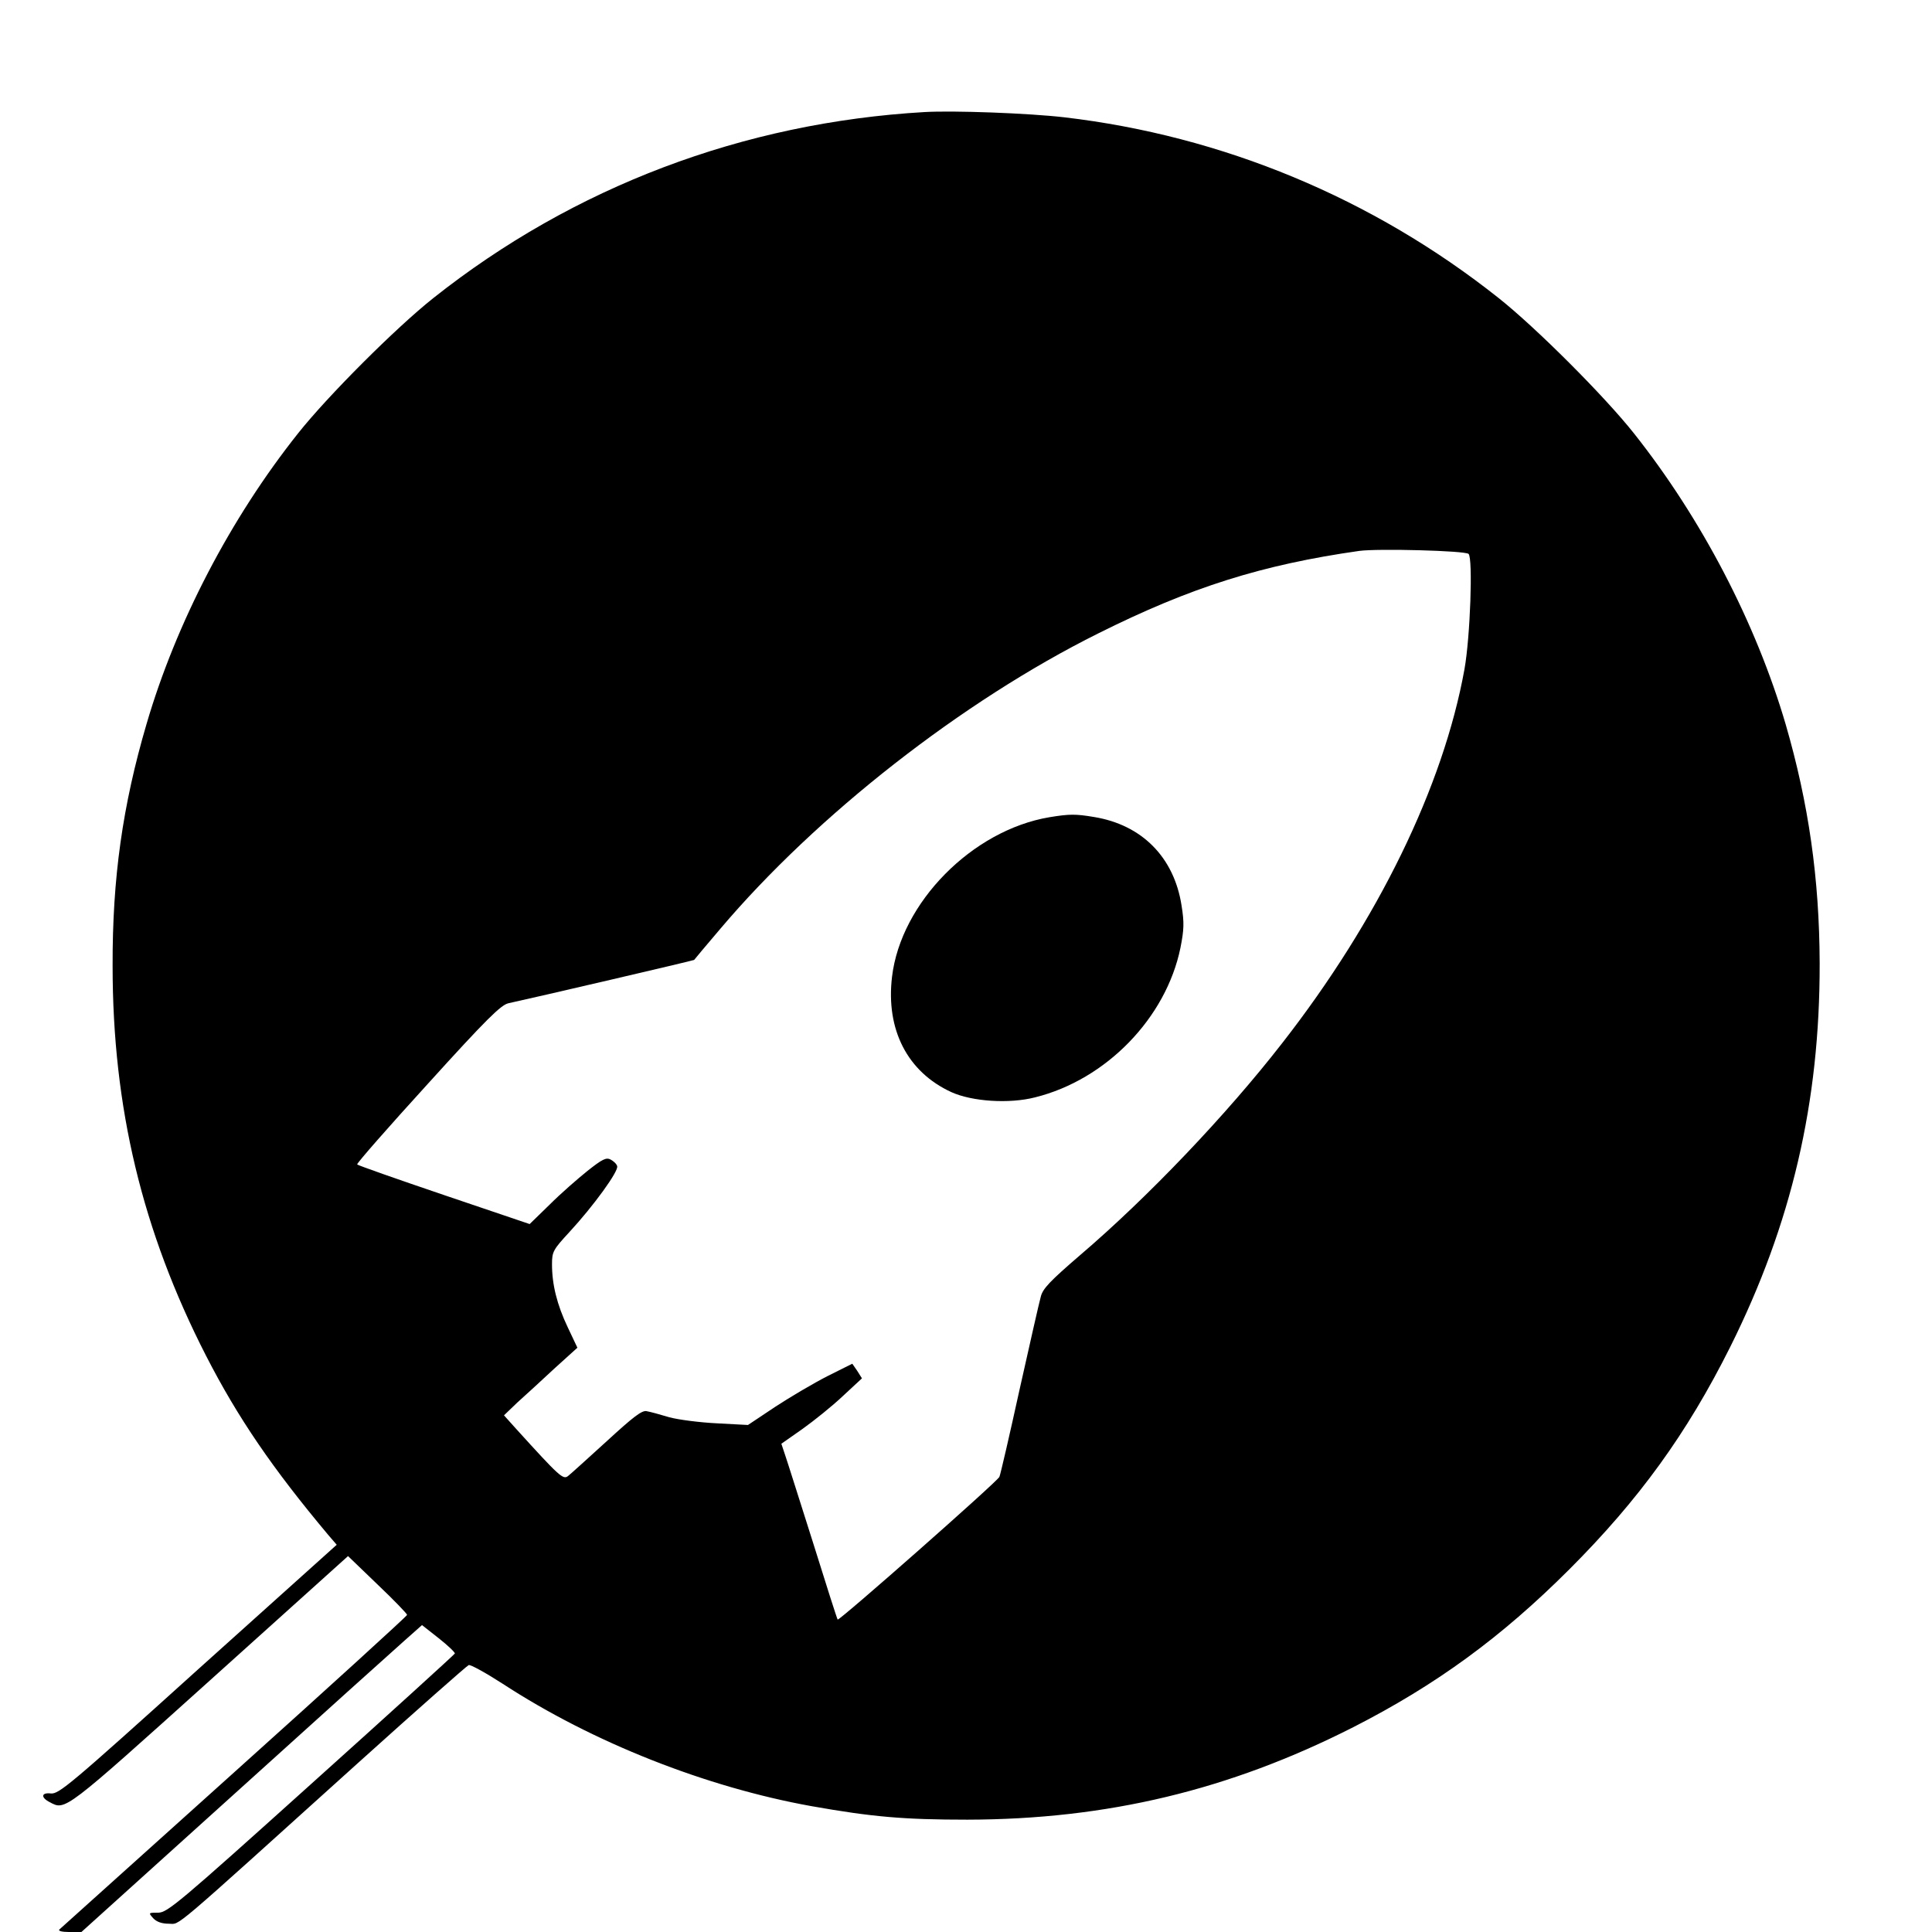
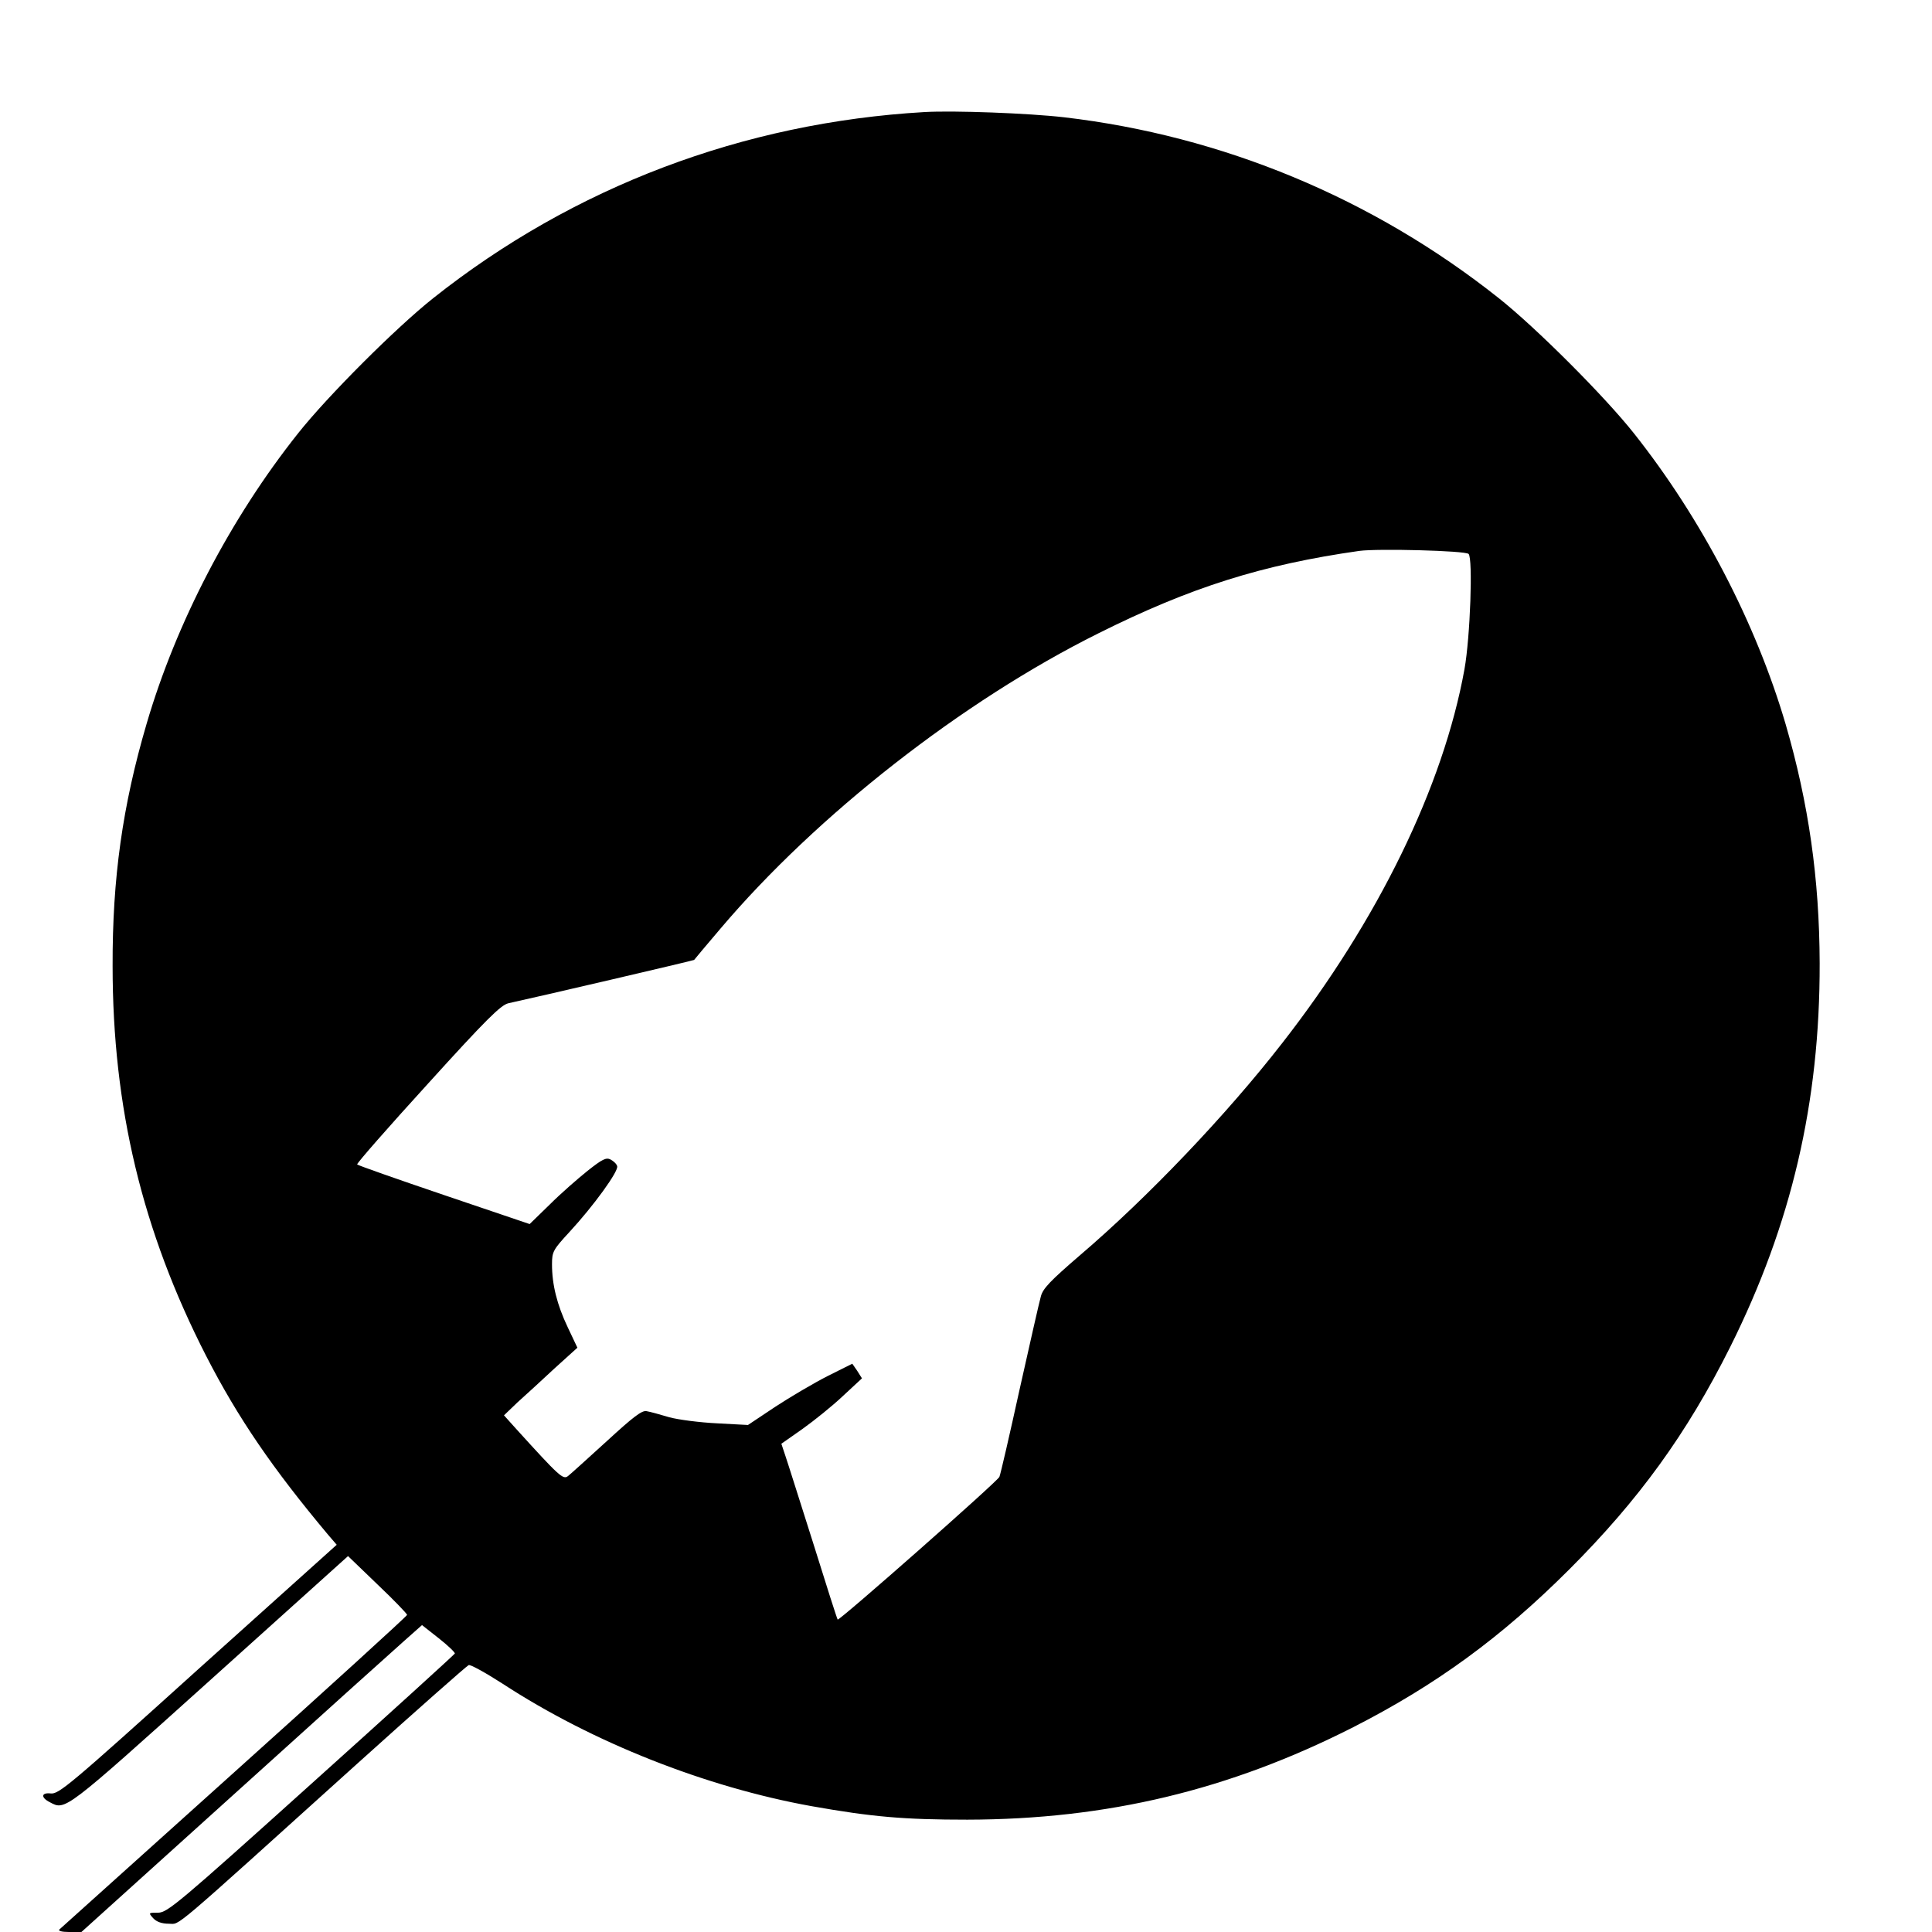
<svg xmlns="http://www.w3.org/2000/svg" width="933.333" height="933.333" viewBox="0 0 700 700">
  <path d="M335 40.6c-65.7 3.8-127.2 27.1-178 67.4-13.5 10.7-38.3 35.5-49 49-24.5 30.8-44.2 68.7-54.9 105.3-8.7 29.6-12.4 55.9-12.3 87.7 0 51.2 10.7 96 33.9 141.3 11.5 22.4 24 40.7 44.2 64.8l3.1 3.6-50.3 45.2c-46.4 41.9-50.4 45.2-53.3 44.9-3.5-.4-3.7 1.5-.3 3.2 5.6 3 5.1 3.4 57.9-44.1l50.1-45.1 10.7 10.3c5.9 5.6 10.7 10.6 10.7 11s-28.1 26-62.5 56.9-62.9 56.6-63.5 57.1c-.5.5.9.9 3.5.9h4.5L85 649.9c30.5-27.6 58.3-52.6 61.7-55.6l6.2-5.5 6.1 4.8c3.3 2.6 5.9 5.1 5.8 5.5-.2.4-23.6 21.7-52.1 47.3C64.6 689.7 60.6 693 57.3 693c-3.5 0-3.6 0-1.8 2 1.2 1.3 3.1 2 5.7 2 4.3 0-.8 4.3 68.8-58.5 21.2-19.1 39.1-34.9 39.8-35.2.6-.3 6.2 2.8 12.4 6.8 32.5 21.2 73.5 37.4 111.8 44.3 22 3.9 33.5 4.9 56.5 4.9 50.6-.1 94.9-10.7 139.8-33.5 30-15.3 53.7-32.6 78.3-57.2 25.2-25.2 42.6-49.2 58.3-80.6 22.2-44.5 32.5-88.6 32.4-139-.1-30.7-4-57.9-12.3-86.5-10.8-36.8-30.5-74.6-55-105.5-10.7-13.5-35.5-38.3-49-49-45.6-36.2-100.1-58.8-157.4-65.5-13-1.5-40-2.5-50.6-1.9m197.1 160.1c1.6 1.6.6 30.1-1.5 41.8-7.7 42.5-31.3 90.9-66 135.4-20.2 26-48.7 55.9-73.3 76.9-10.8 9.3-13.5 12.1-14.2 15-.6 2.1-4 17.2-7.7 33.7-3.6 16.4-6.9 30.7-7.3 31.6-.6 1.6-58.1 52.3-58.6 51.7-.2-.2-4.2-12.7-8.9-27.8-4.8-15.1-9.3-29.4-10.1-31.7l-1.4-4.2 7.7-5.4c4.2-3 10.8-8.3 14.6-11.9l6.9-6.4-1.7-2.7-1.8-2.6-9 4.5c-4.9 2.5-13.4 7.5-18.9 11.1l-9.9 6.6-11.2-.6c-6.2-.3-14-1.3-17.3-2.2-3.3-1-7-2-8.2-2.2-1.7-.4-4.8 2-14.5 10.9-6.8 6.2-13.1 11.9-14 12.6-1.8 1.4-3.1.2-18.8-17.1l-4.4-4.9 4.9-4.7c2.8-2.5 8.8-8 13.3-12.2l8.4-7.6-3.5-7.4c-3.9-8.2-5.7-15.5-5.7-22.8 0-4.6.4-5.3 6.3-11.7 8.7-9.4 18-22.2 17.3-23.9-.2-.8-1.3-1.8-2.4-2.4-1.6-.8-3-.1-8.3 4.1-3.5 2.8-9.7 8.2-13.7 12.2l-7.3 7.1-31-10.5c-17.1-5.8-31.3-10.8-31.5-11.1-.2-.4 11.3-13.5 25.6-29.2 21.2-23.4 26.5-28.6 29.2-29.2 9.3-2 67.2-15.5 67.3-15.7s4.4-5.3 9.5-11.3c34.9-41.2 87.7-82.5 136.9-107 33.6-16.8 59.5-24.9 94.6-29.9 6.7-.9 38.4-.1 39.6 1.1" />
-   <path d="M380.2 296.1c-27.9 4.7-53.8 30.9-57 57.8-2.3 19.2 5.6 34.5 21.5 41.8 7.5 3.4 20.9 4.3 30.3 1.9 25.8-6.4 47.5-28.8 52.7-54.2 1.3-6.6 1.4-9.1.4-15.3-2.7-17.5-14.4-29.3-31.8-32.1-6.6-1.1-8.8-1.1-16.1.1" />
</svg>